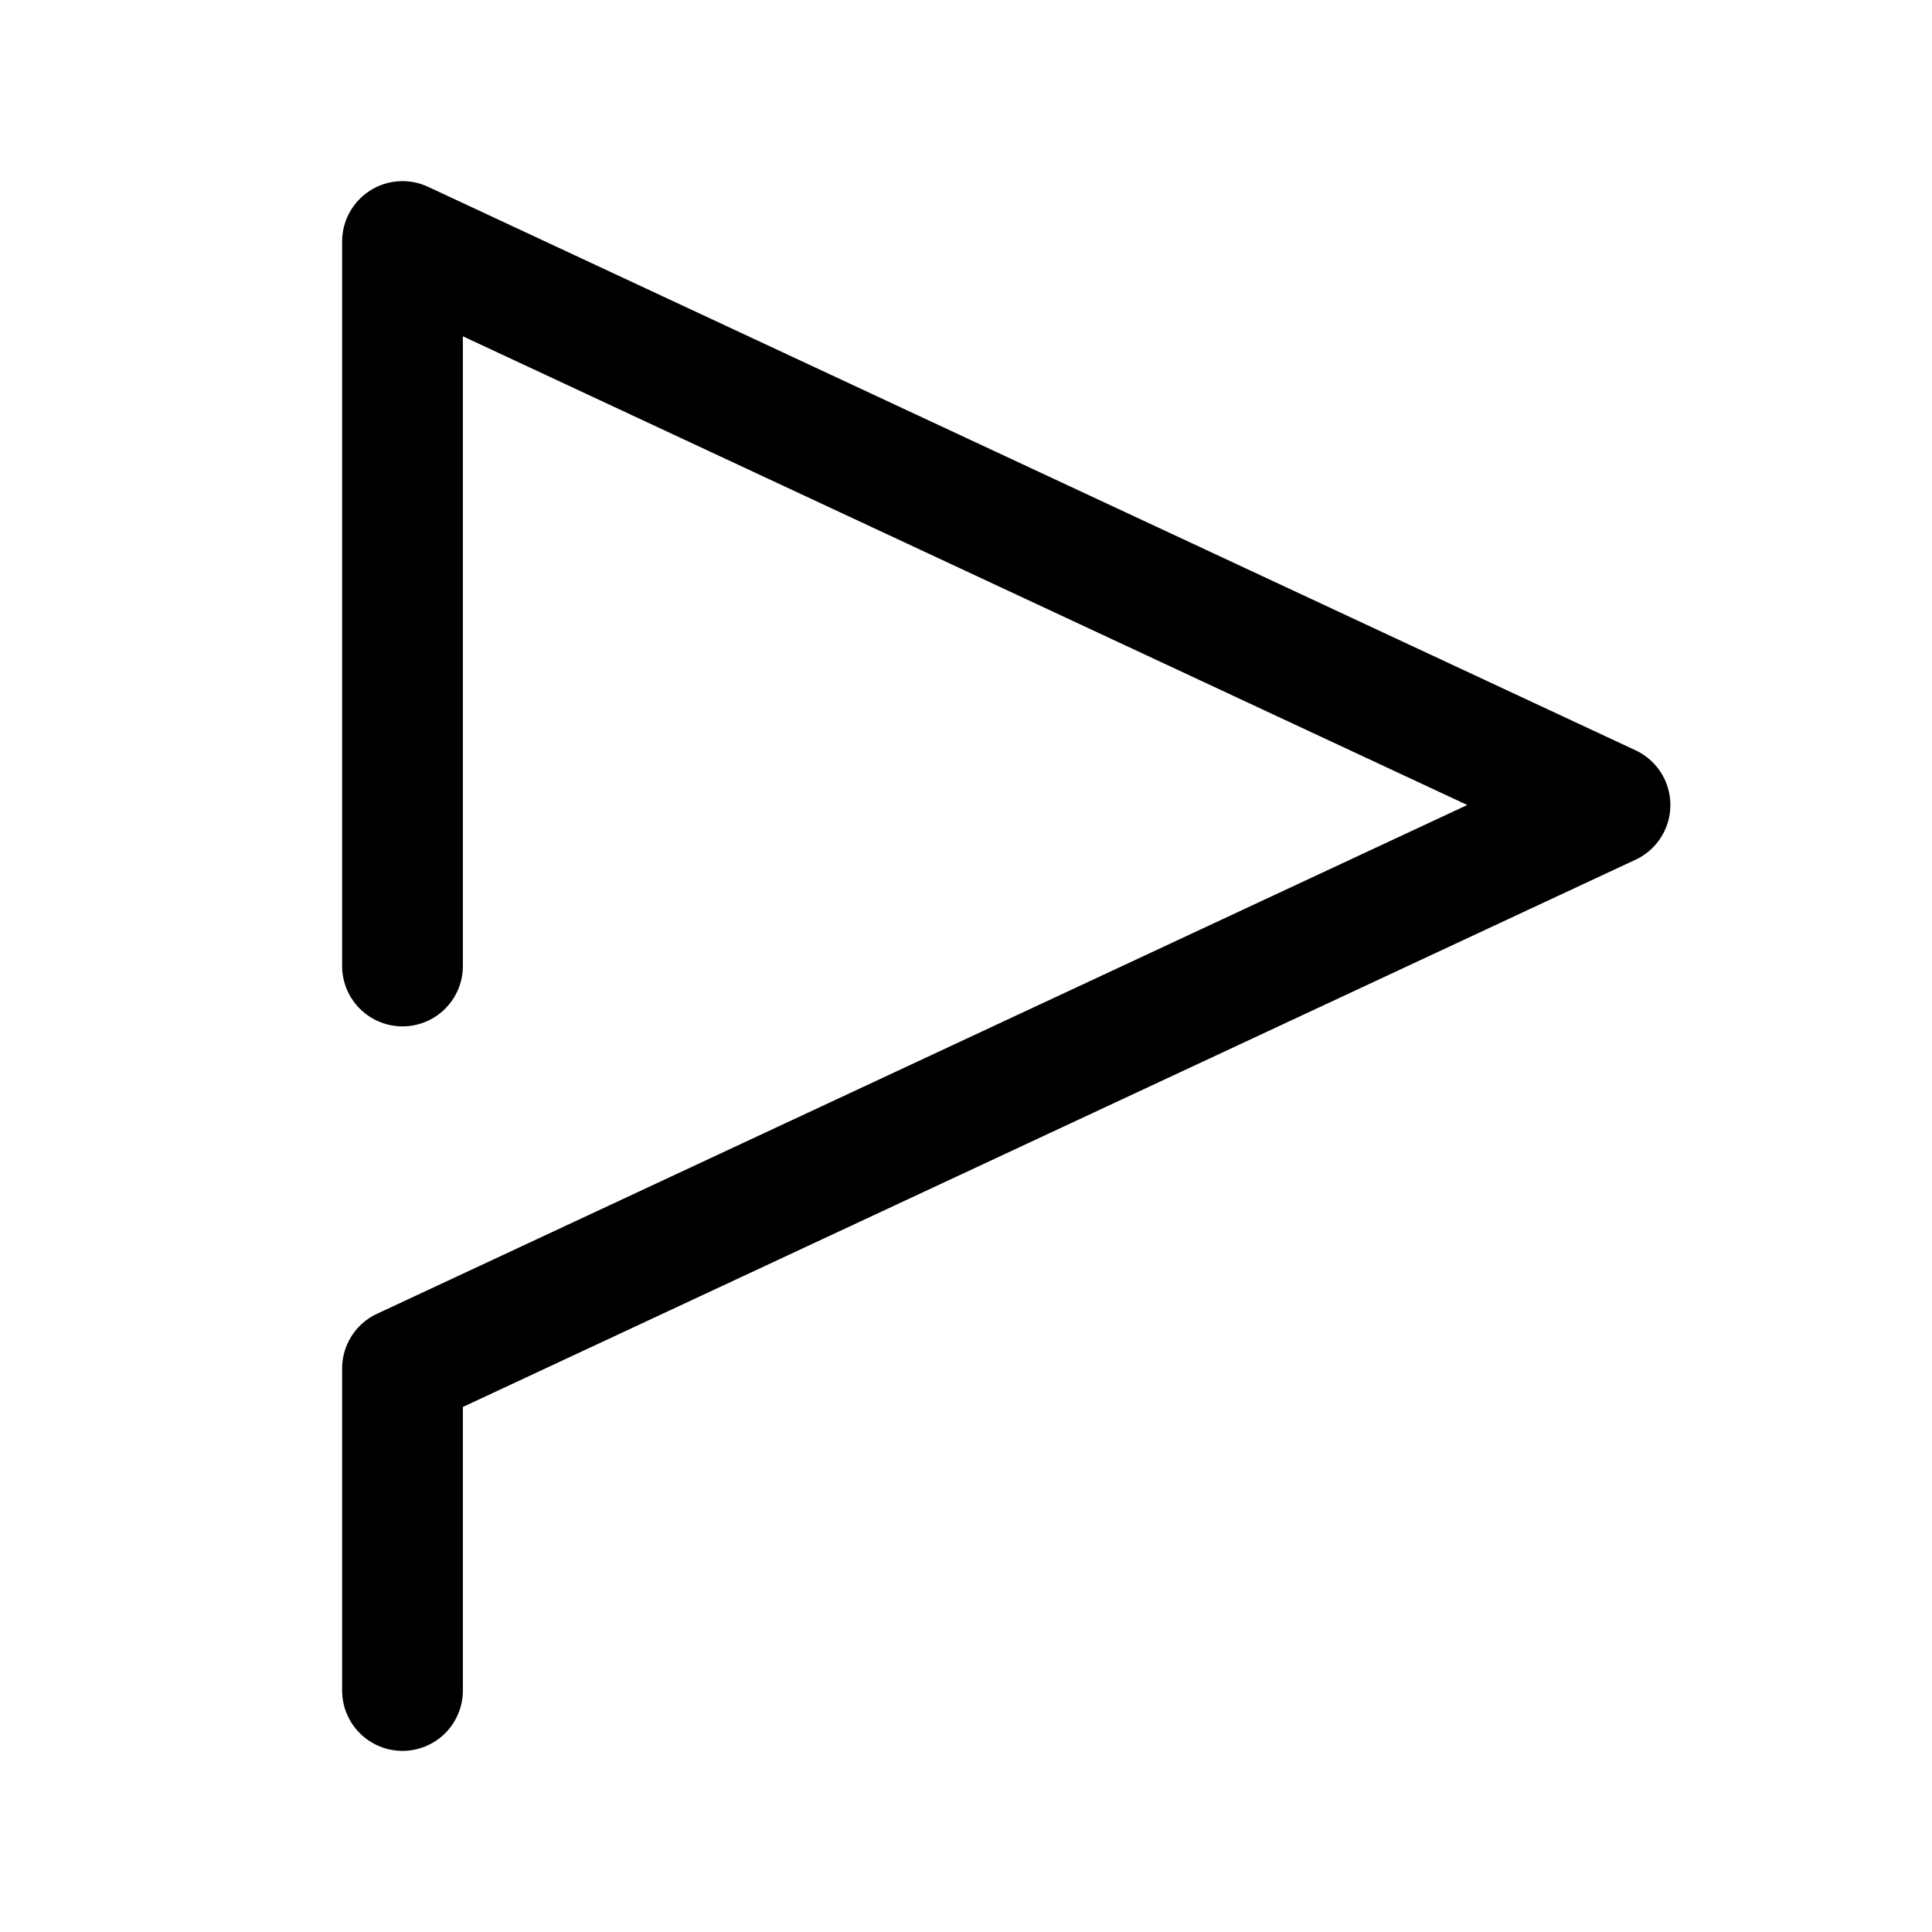
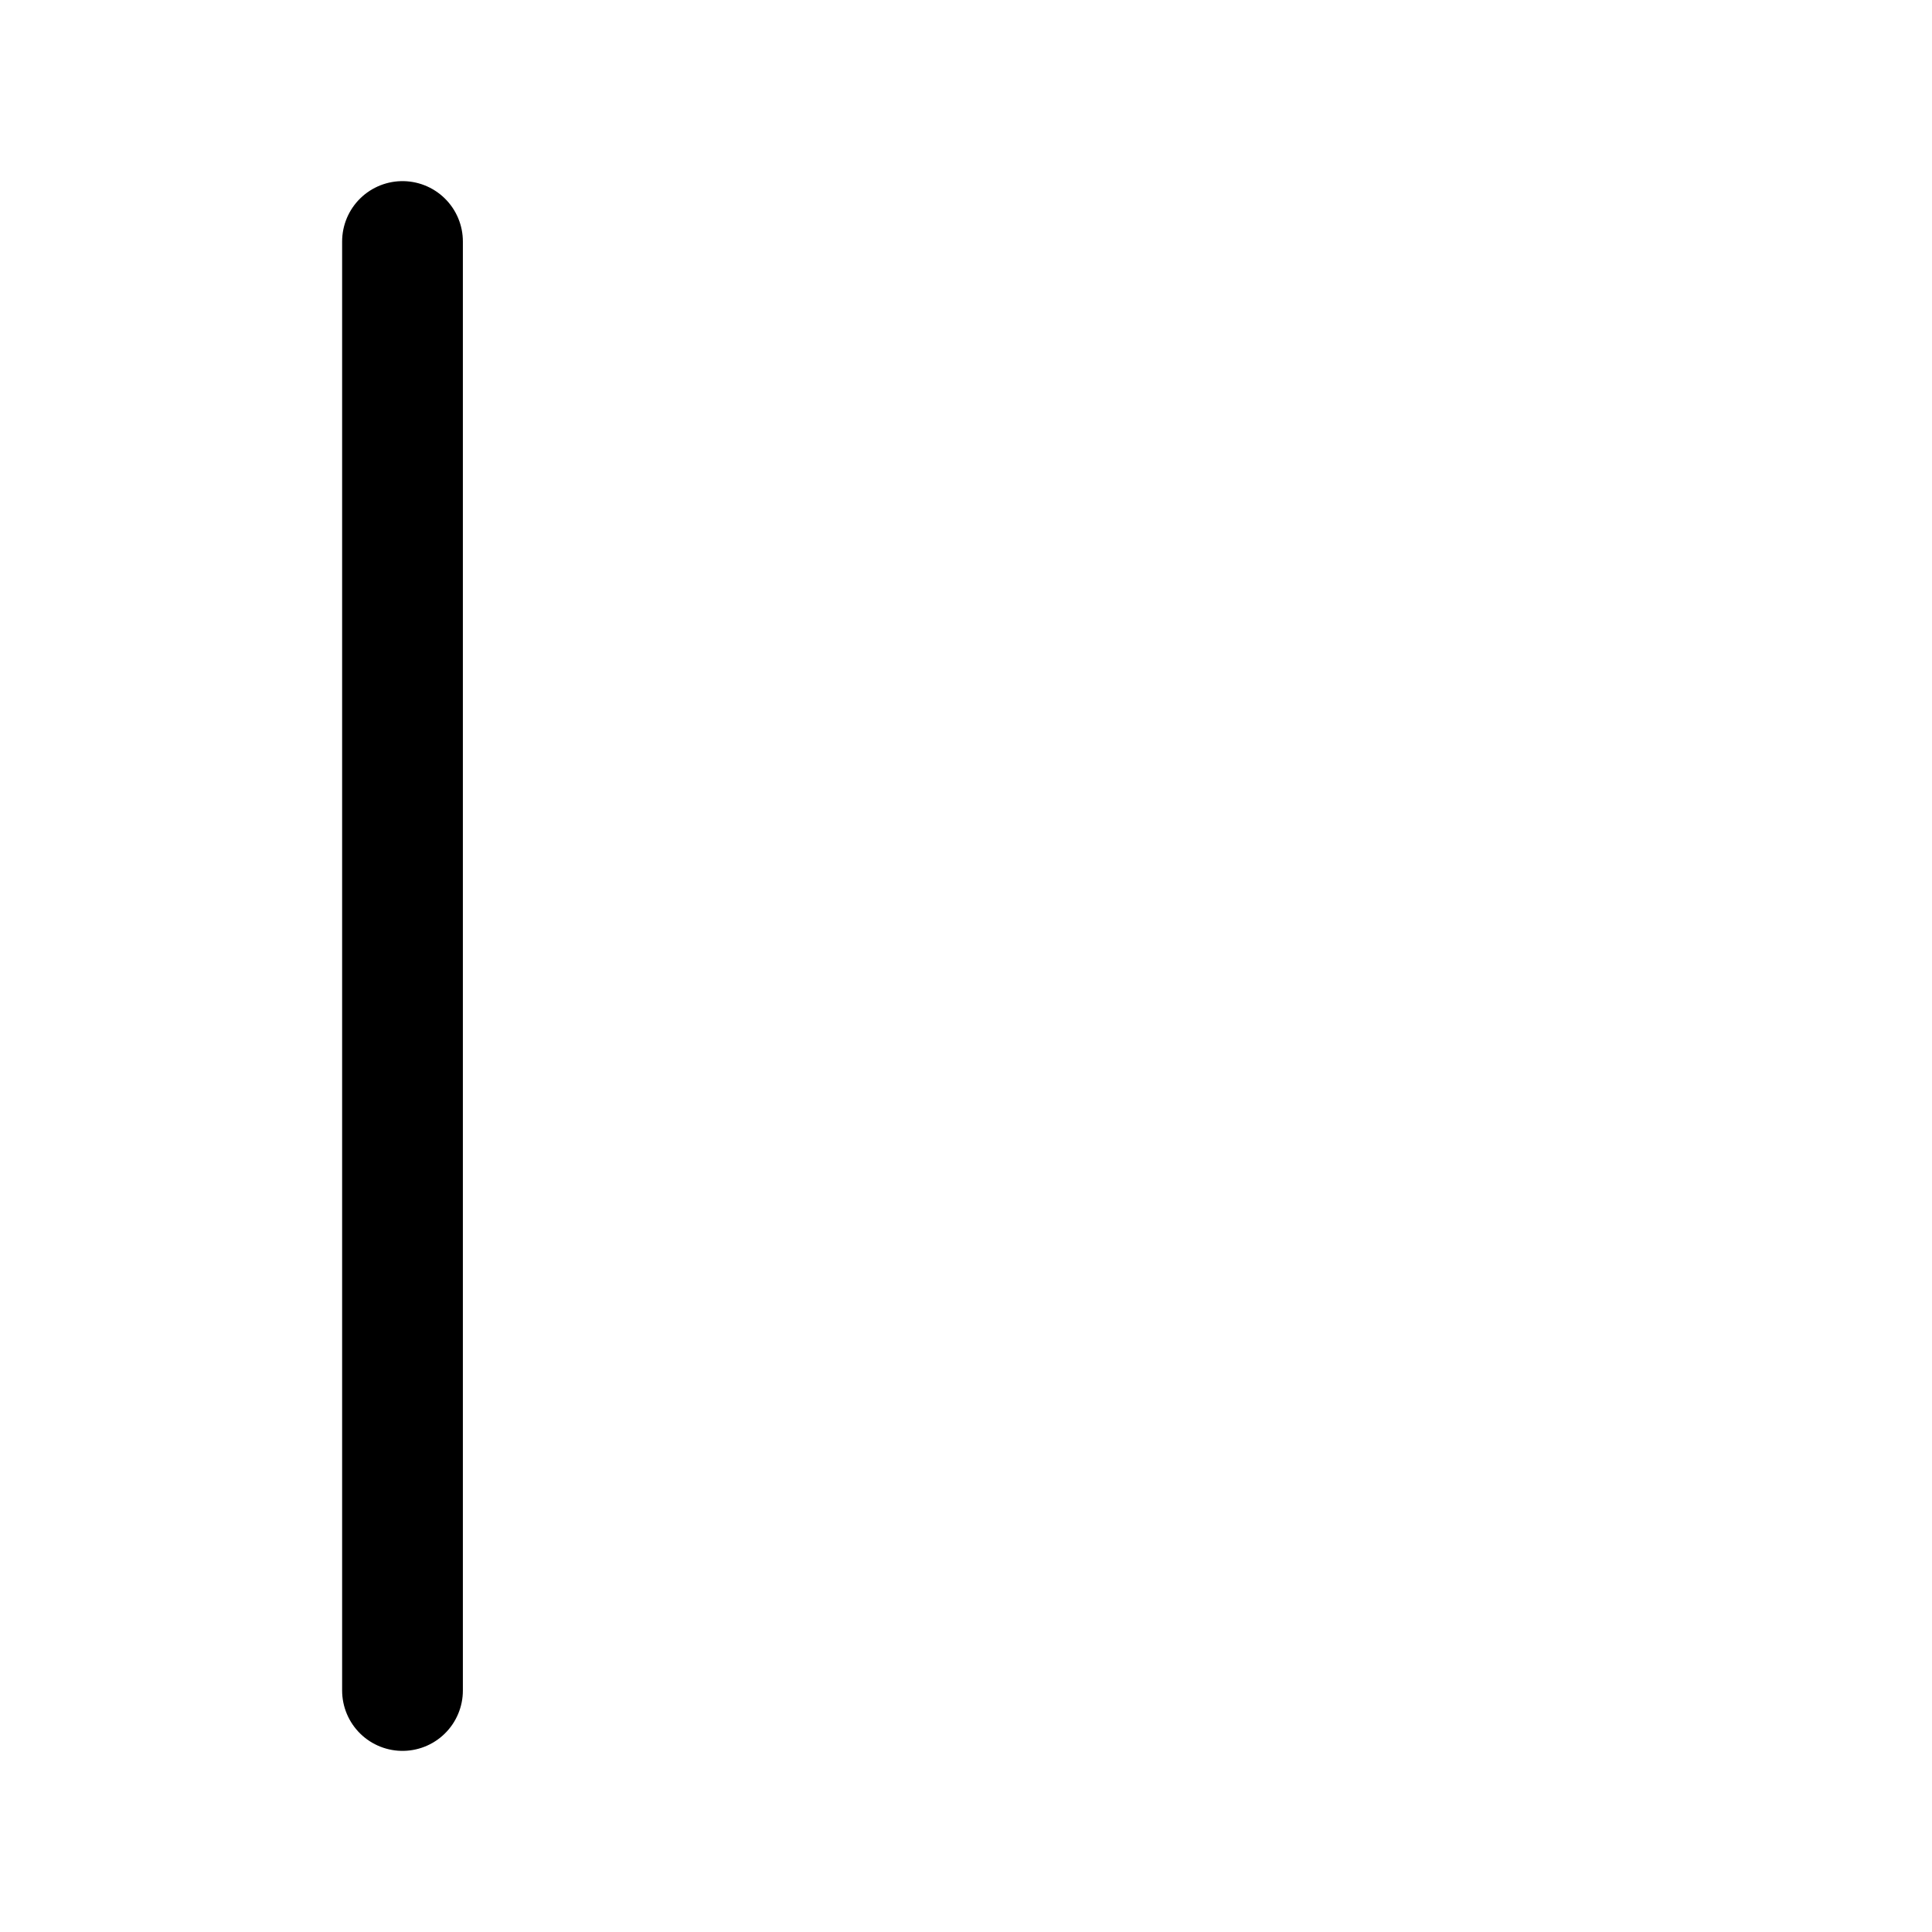
<svg xmlns="http://www.w3.org/2000/svg" width="800px" height="800px" viewBox="0 0 24 24" fill="none">
-   <path d="M5 12V3L20 10L5 17V21" stroke="#000000" stroke-width="1.5" stroke-linecap="round" stroke-linejoin="round" />
+   <path d="M5 12V3L5 17V21" stroke="#000000" stroke-width="1.5" stroke-linecap="round" stroke-linejoin="round" />
</svg>